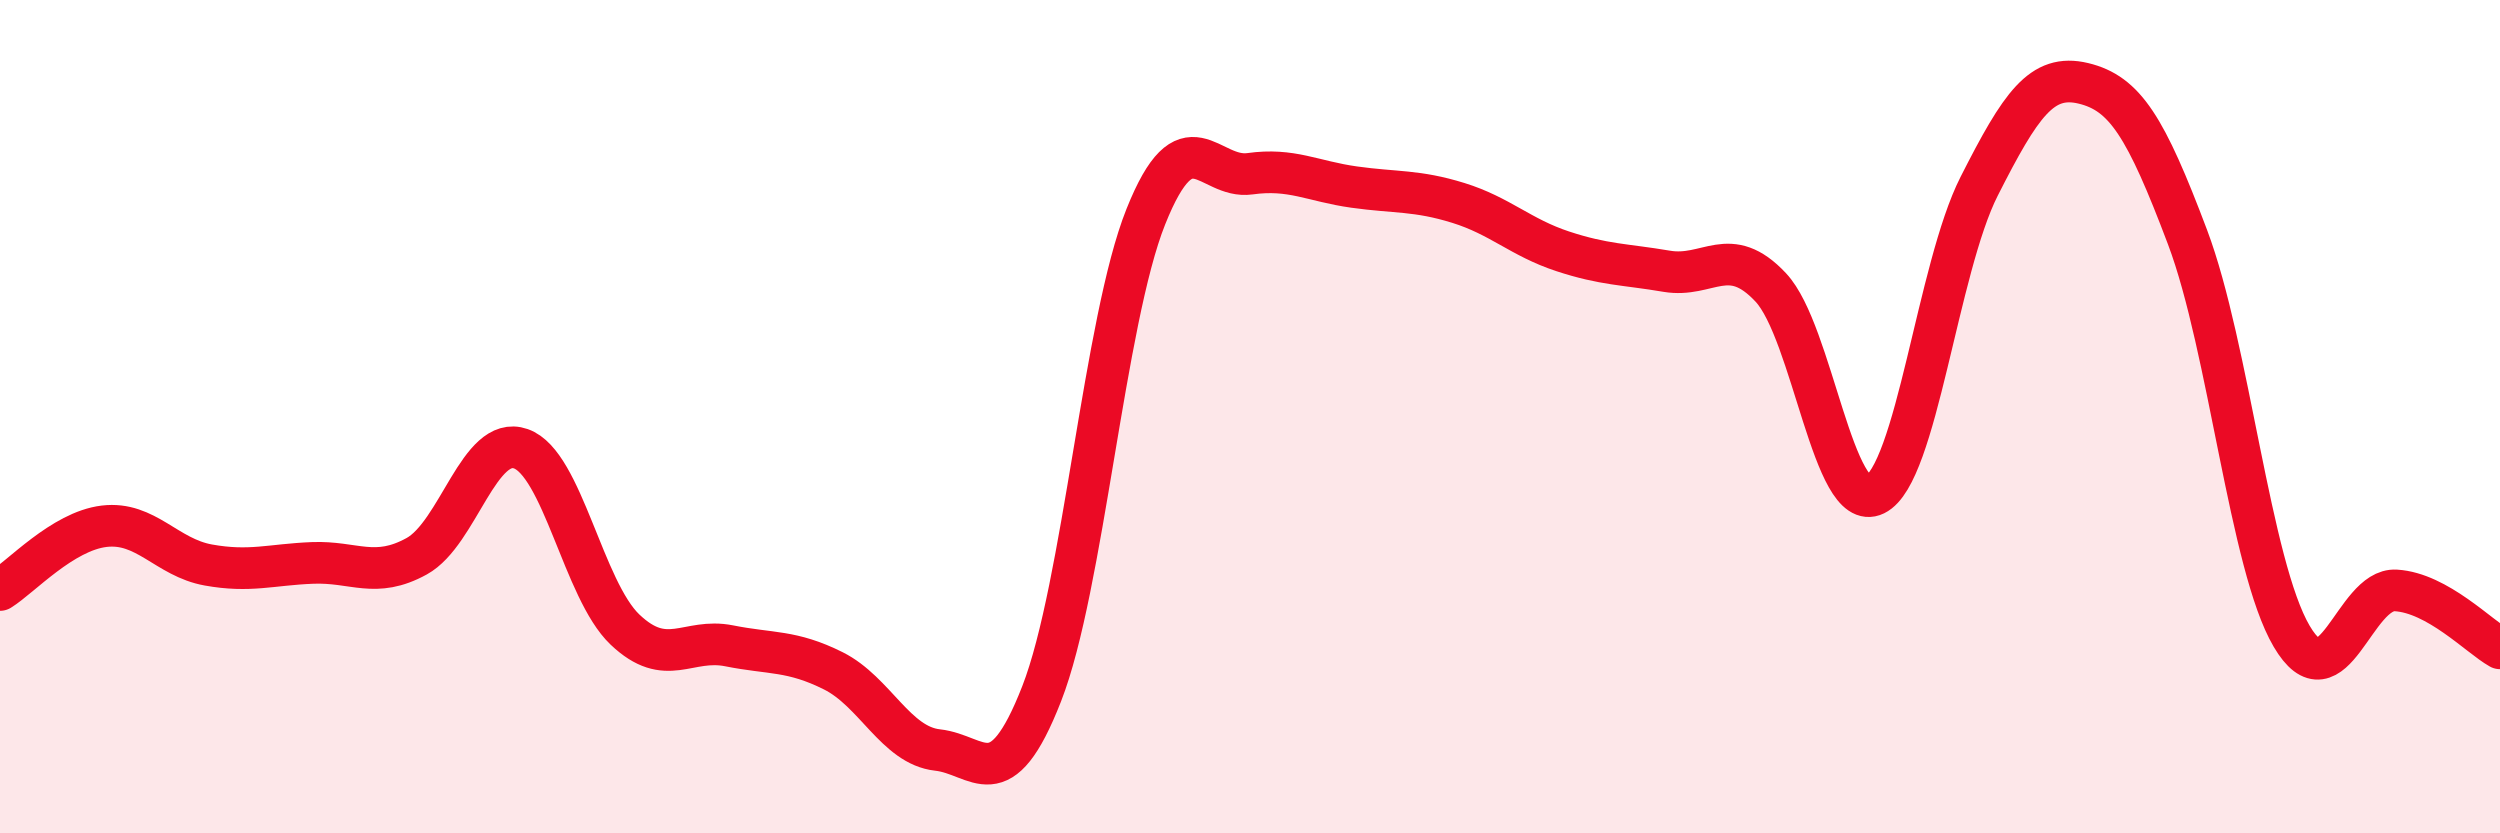
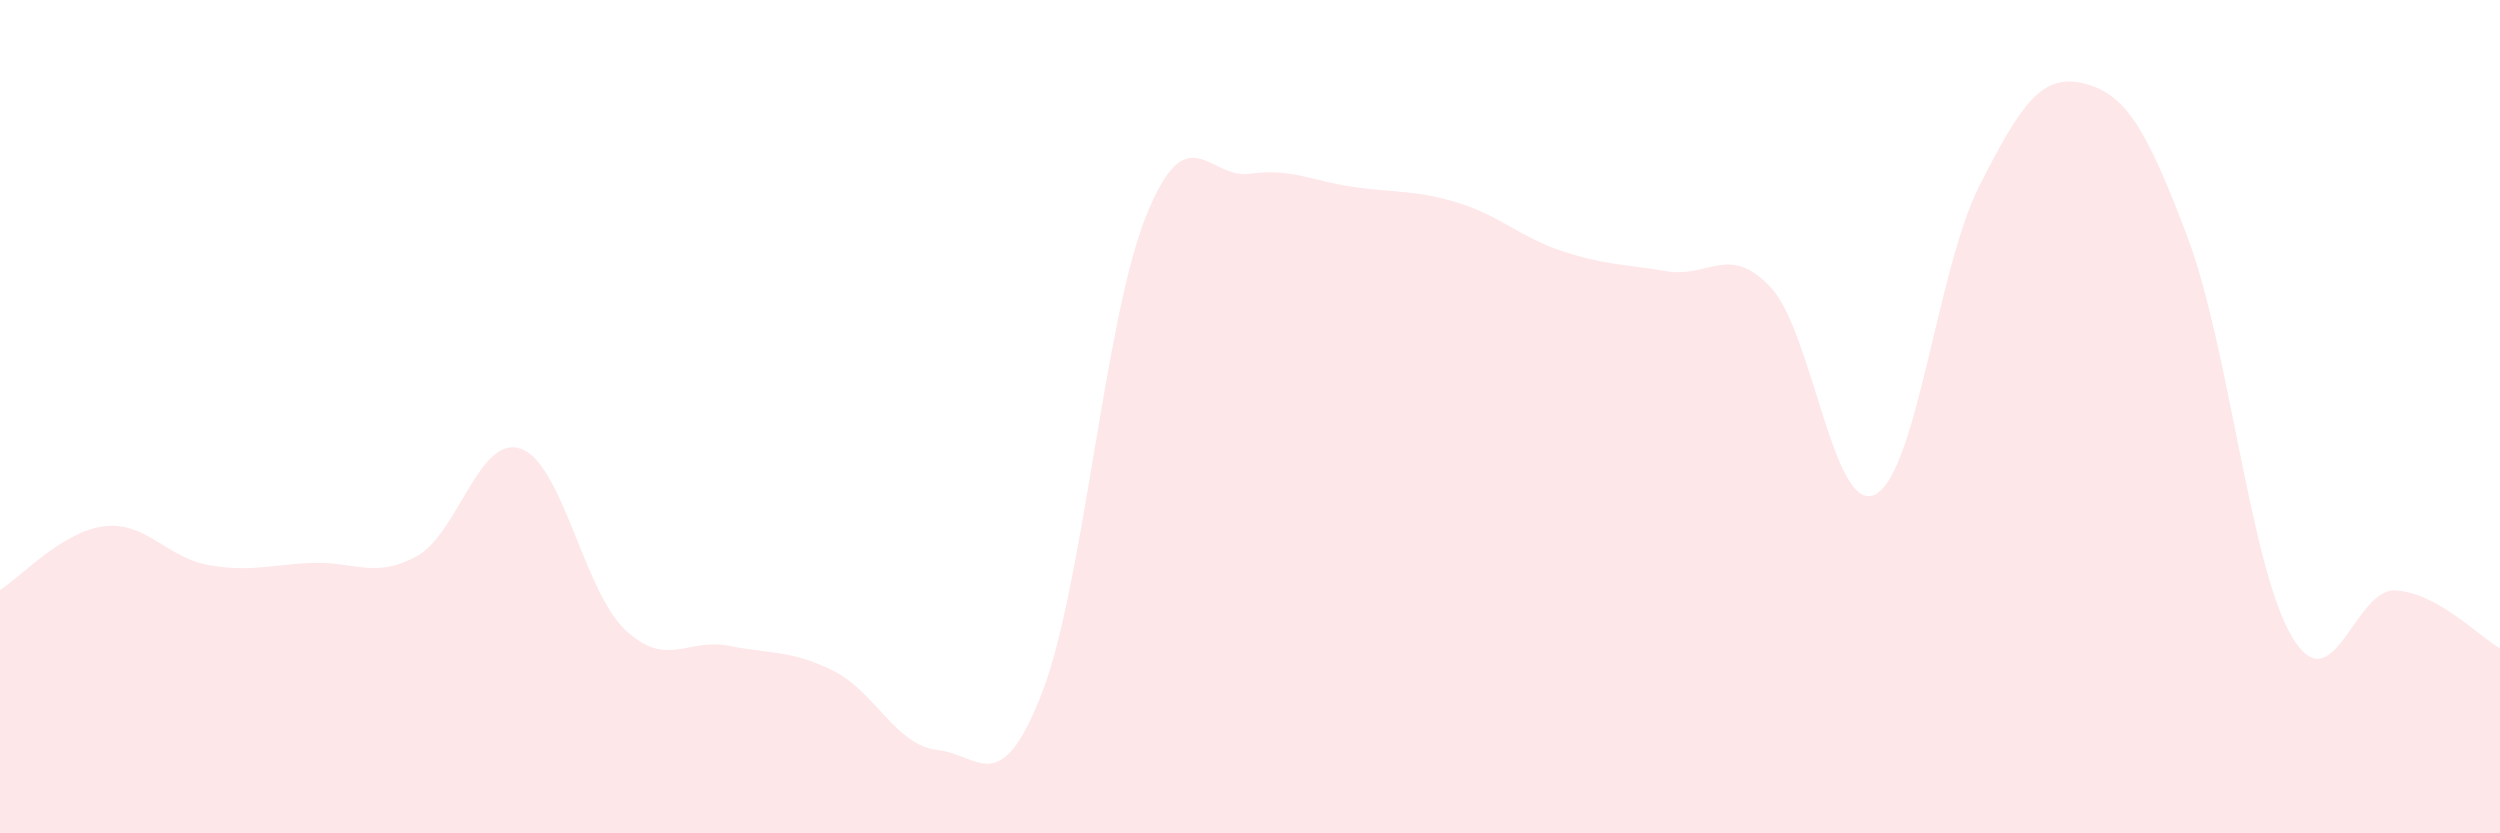
<svg xmlns="http://www.w3.org/2000/svg" width="60" height="20" viewBox="0 0 60 20">
  <path d="M 0,14.16 C 0.5,13.85 1.5,12.75 2.5,12.63 C 3.5,12.51 4,13.38 5,13.56 C 6,13.74 6.5,13.55 7.5,13.51 C 8.5,13.47 9,13.9 10,13.35 C 11,12.8 11.5,10.42 12.5,10.77 C 13.5,11.12 14,14.16 15,15.11 C 16,16.06 16.5,15.3 17.5,15.5 C 18.5,15.7 19,15.6 20,16.1 C 21,16.6 21.5,17.89 22.5,18 C 23.5,18.11 24,19.21 25,16.65 C 26,14.09 26.5,7.7 27.5,5.2 C 28.5,2.7 29,4.31 30,4.17 C 31,4.03 31.5,4.35 32.5,4.49 C 33.5,4.63 34,4.56 35,4.87 C 36,5.18 36.5,5.7 37.5,6.03 C 38.5,6.36 39,6.34 40,6.51 C 41,6.68 41.5,5.83 42.5,6.9 C 43.5,7.97 44,12.36 45,11.87 C 46,11.38 46.5,6.44 47.5,4.47 C 48.5,2.5 49,1.76 50,2 C 51,2.24 51.5,3.04 52.5,5.69 C 53.5,8.34 54,13.57 55,15.27 C 56,16.97 56.5,14.11 57.5,14.17 C 58.5,14.23 59.5,15.28 60,15.56L60 20L0 20Z" fill="#EB0A25" opacity="0.1" stroke-linecap="round" stroke-linejoin="round" />
-   <path d="M 0,14.16 C 0.5,13.85 1.5,12.75 2.5,12.63 C 3.5,12.51 4,13.38 5,13.56 C 6,13.74 6.5,13.55 7.5,13.51 C 8.5,13.47 9,13.9 10,13.35 C 11,12.8 11.5,10.42 12.5,10.77 C 13.5,11.12 14,14.16 15,15.11 C 16,16.06 16.5,15.3 17.5,15.5 C 18.5,15.7 19,15.6 20,16.1 C 21,16.6 21.5,17.89 22.5,18 C 23.5,18.11 24,19.21 25,16.65 C 26,14.09 26.5,7.7 27.5,5.2 C 28.5,2.7 29,4.31 30,4.17 C 31,4.03 31.5,4.35 32.5,4.49 C 33.5,4.63 34,4.56 35,4.87 C 36,5.18 36.5,5.7 37.5,6.03 C 38.5,6.36 39,6.34 40,6.51 C 41,6.68 41.5,5.83 42.5,6.9 C 43.5,7.97 44,12.36 45,11.87 C 46,11.38 46.5,6.44 47.5,4.47 C 48.5,2.5 49,1.76 50,2 C 51,2.24 51.5,3.04 52.5,5.69 C 53.5,8.34 54,13.57 55,15.27 C 56,16.97 56.5,14.11 57.5,14.17 C 58.5,14.23 59.5,15.28 60,15.56" stroke="#EB0A25" stroke-width="1" fill="none" stroke-linecap="round" stroke-linejoin="round" />
</svg>